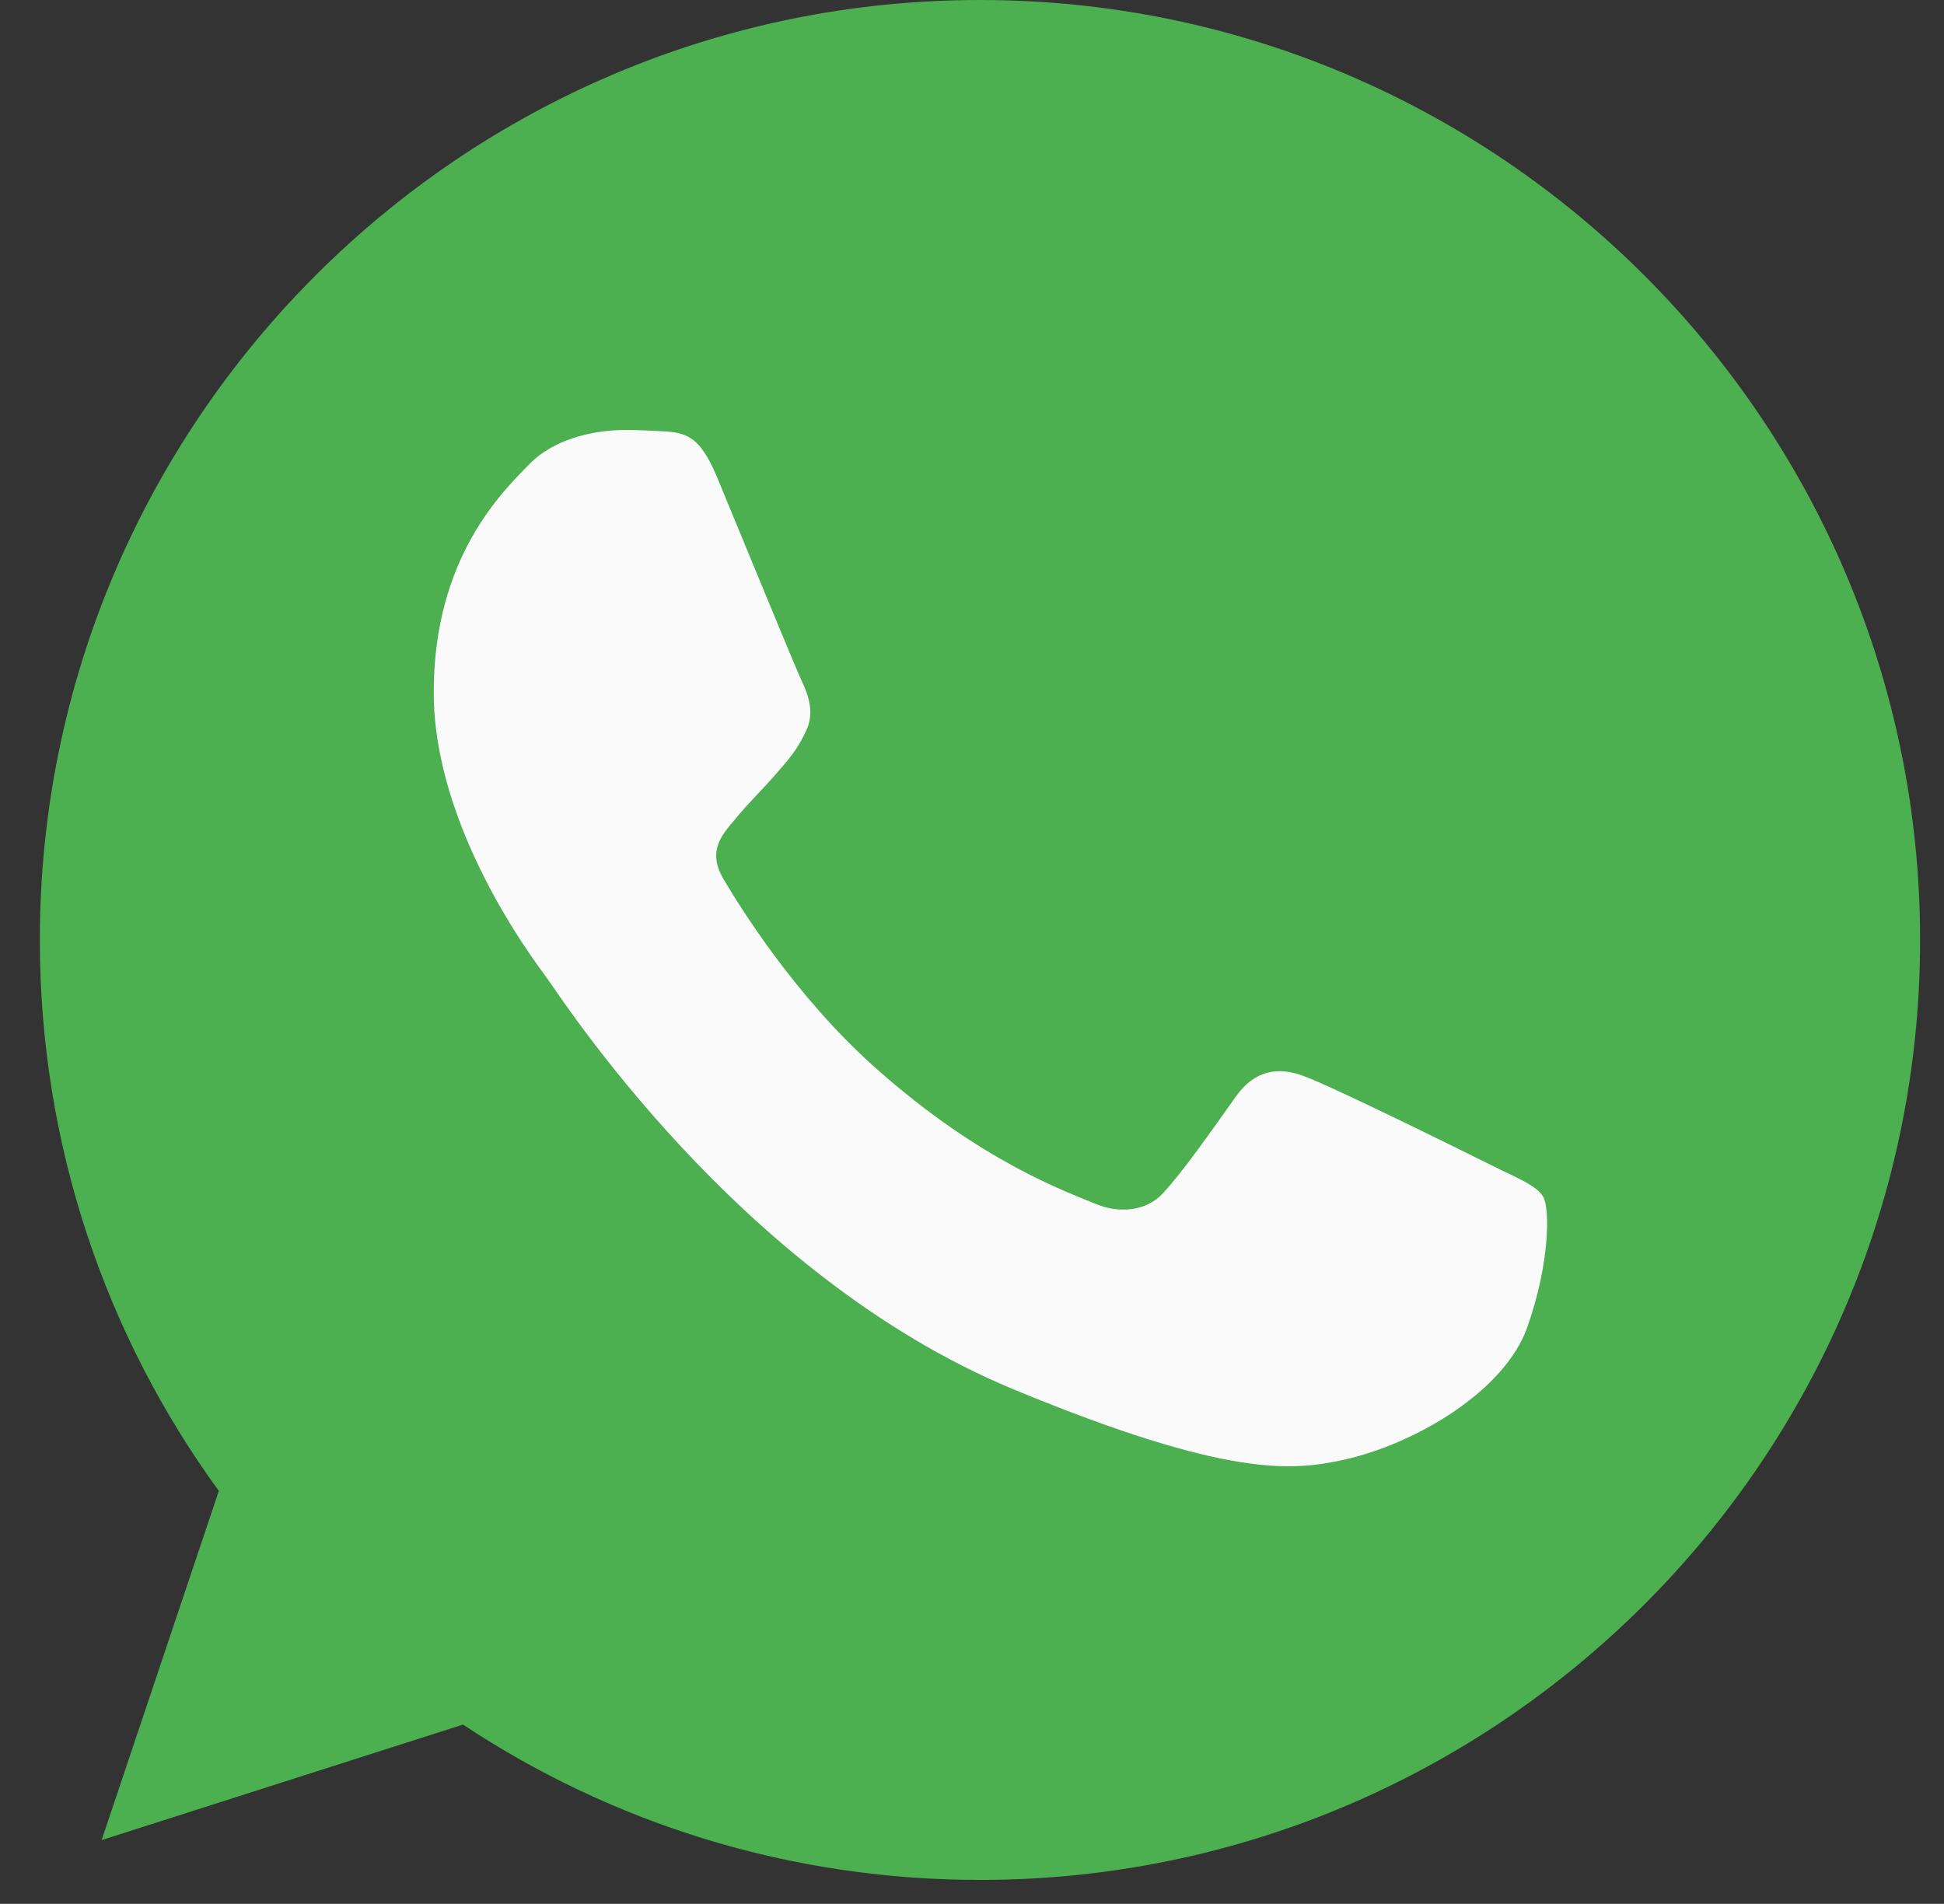
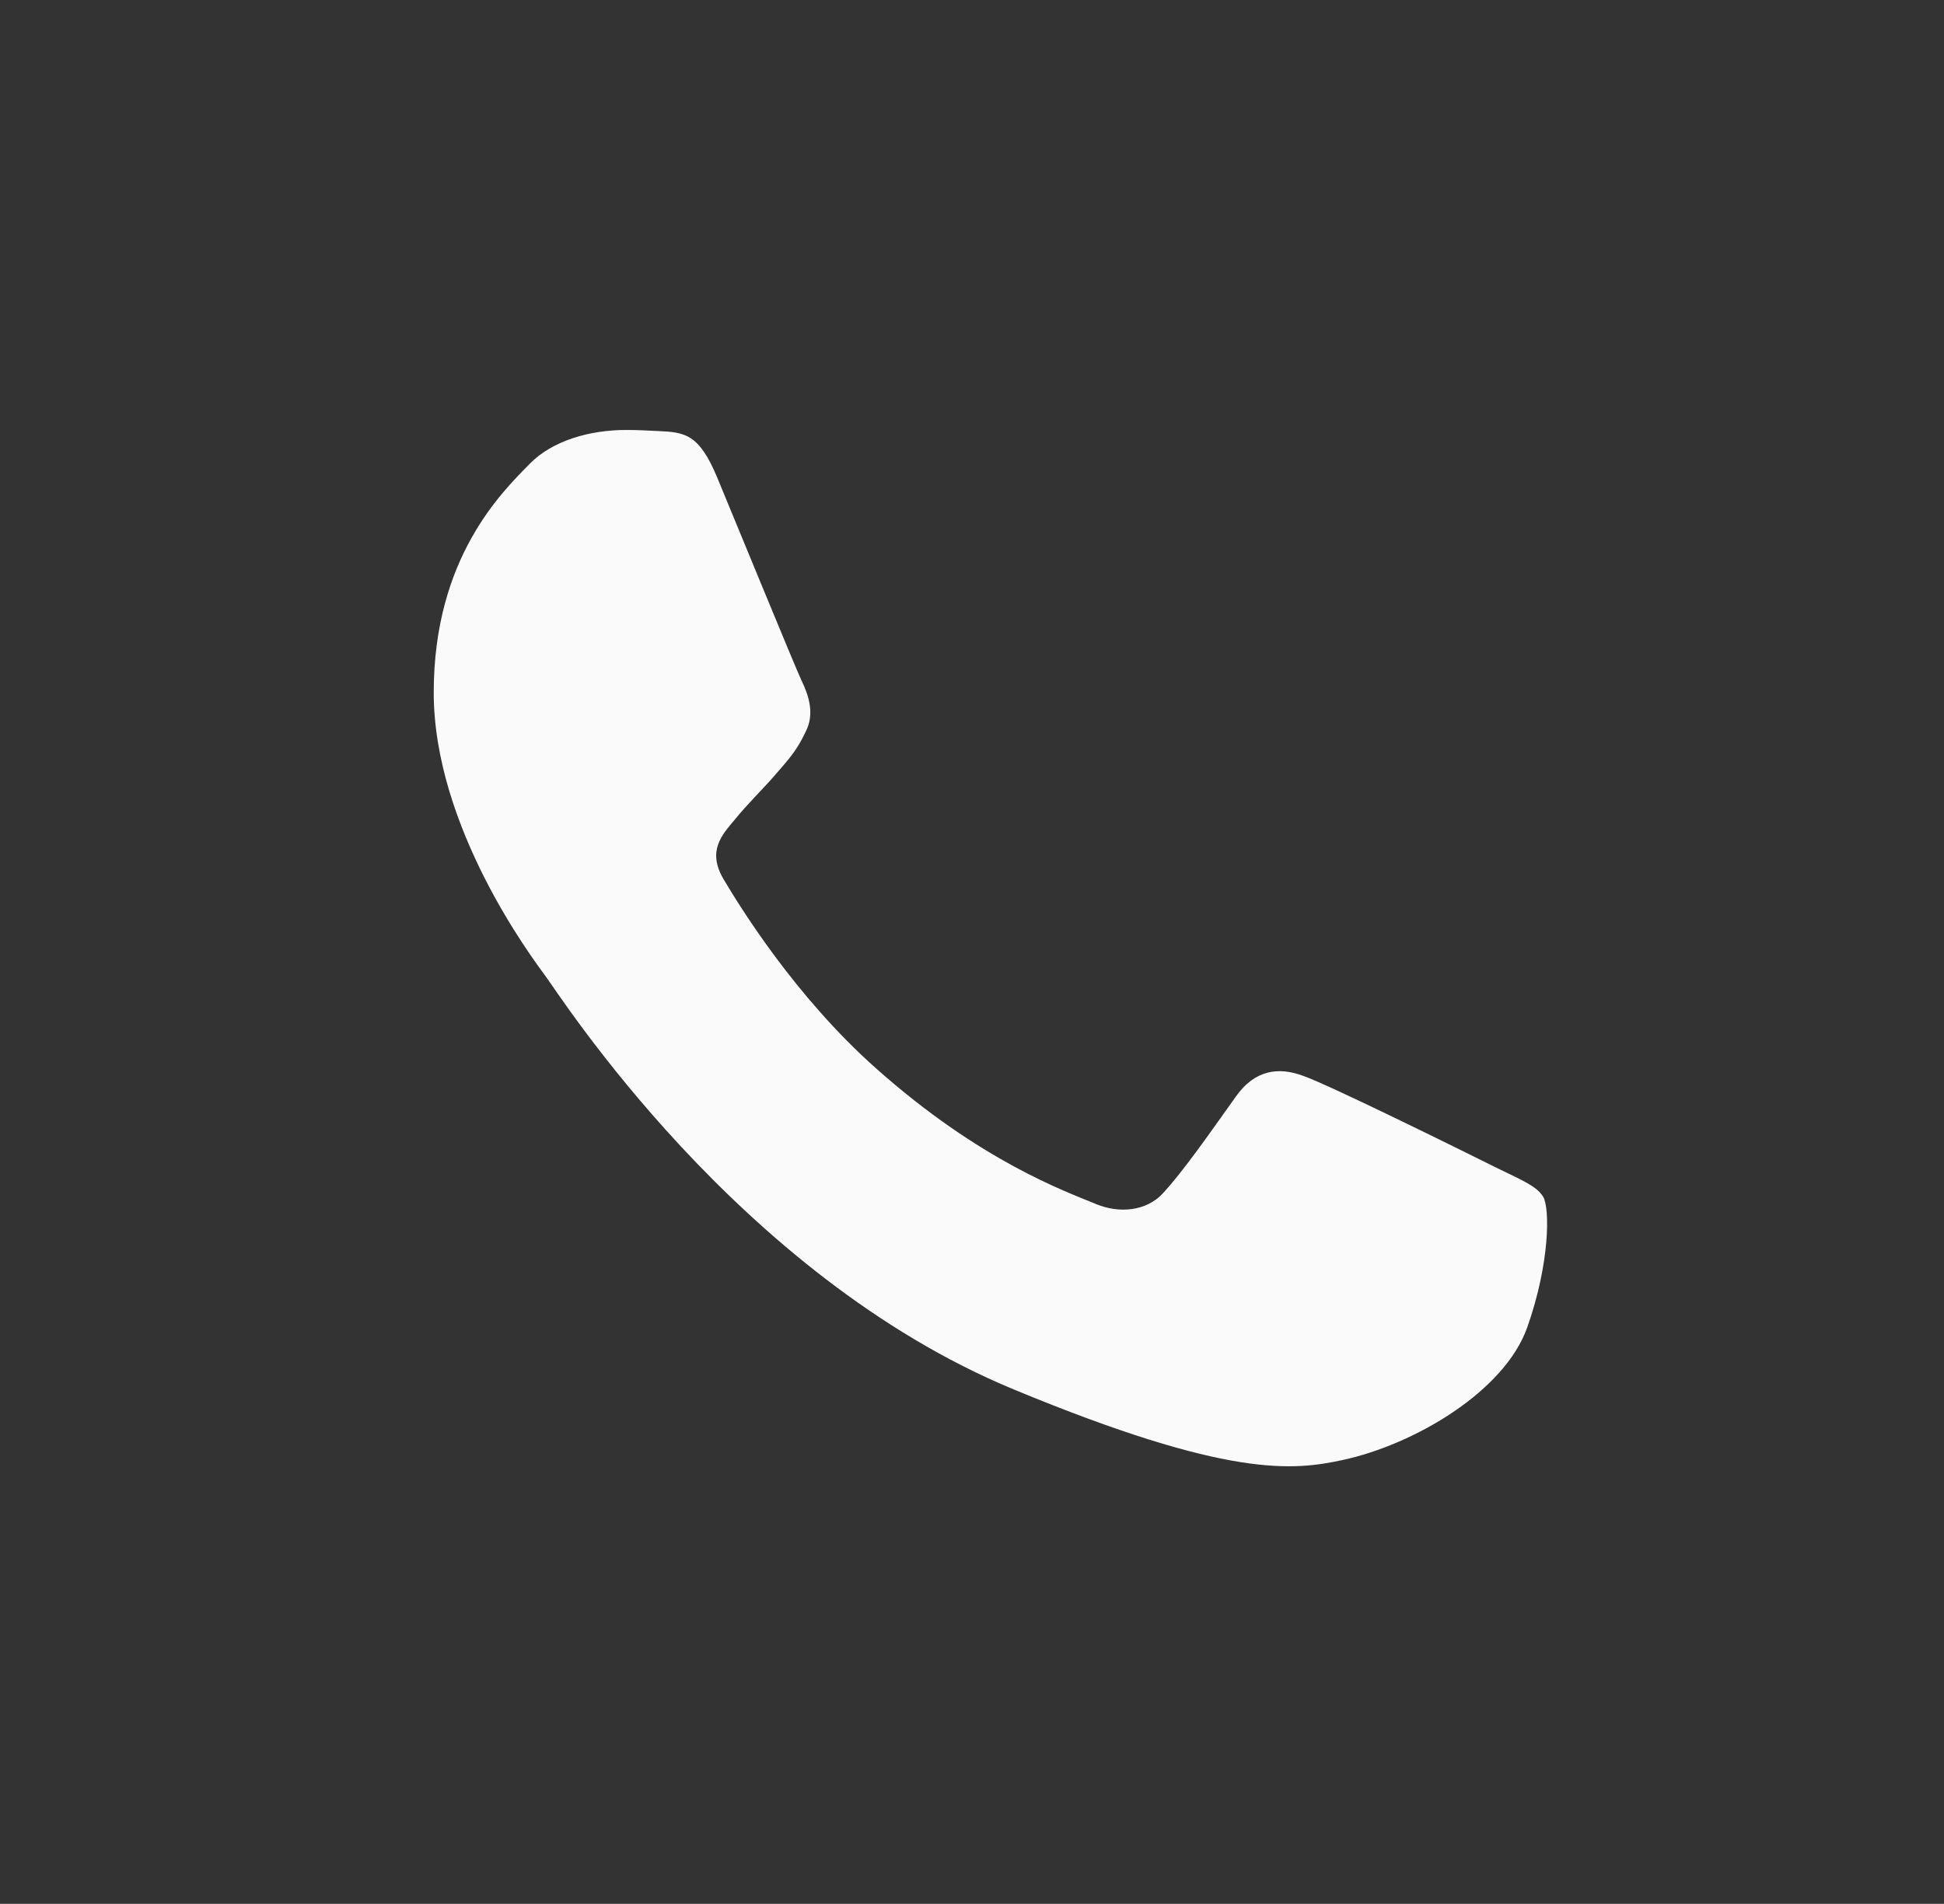
<svg xmlns="http://www.w3.org/2000/svg" version="1.1" id="Capa_1" x="0px" y="0px" width="61px" height="59.75px" viewBox="0 -331.5 61 59.75" enable-background="new 0 -331.5 61 59.75" xml:space="preserve">
  <rect x="0" y="-331.5" width="61" height="59.75" fill="#333333" stroke="none" />
-   <path fill="#4CAF50" d="M30.757-331.5h-0.015l0,0C14.477-331.5,1.25-318.27,1.25-302c0,6.453,2.08,12.435,5.616,17.291L3.189-273.75  l11.339-3.625c4.665,3.09,10.229,4.875,16.229,4.875c16.266,0,29.493-13.234,29.493-29.5S47.023-331.5,30.757-331.5z" />
  <path fill="#FAFAFA" d="M47.923-289.842c-0.711,2.01-3.537,3.676-5.79,4.163c-1.541,0.329-3.555,0.59-10.333-2.219  c-8.669-3.592-14.252-12.401-14.687-12.973c-0.417-0.571-3.503-4.665-3.503-8.897c0-4.233,2.149-6.295,3.016-7.18  c0.711-0.726,1.888-1.058,3.016-1.058c0.365,0,0.693,0.019,0.988,0.033c0.867,0.037,1.302,0.089,1.874,1.457  c0.711,1.714,2.445,5.947,2.651,6.383c0.21,0.436,0.421,1.025,0.126,1.597c-0.277,0.59-0.521,0.852-0.956,1.354  c-0.435,0.501-0.848,0.885-1.283,1.423c-0.398,0.468-0.848,0.97-0.347,1.836c0.502,0.848,2.235,3.676,4.787,5.947  c3.293,2.932,5.962,3.869,6.917,4.267c0.712,0.295,1.56,0.226,2.08-0.328c0.66-0.712,1.475-1.892,2.305-3.054  c0.59-0.833,1.334-0.936,2.116-0.641c0.797,0.276,5.012,2.36,5.878,2.792c0.867,0.435,1.438,0.641,1.648,1.006  C48.634-293.57,48.634-291.856,47.923-289.842z" />
</svg>